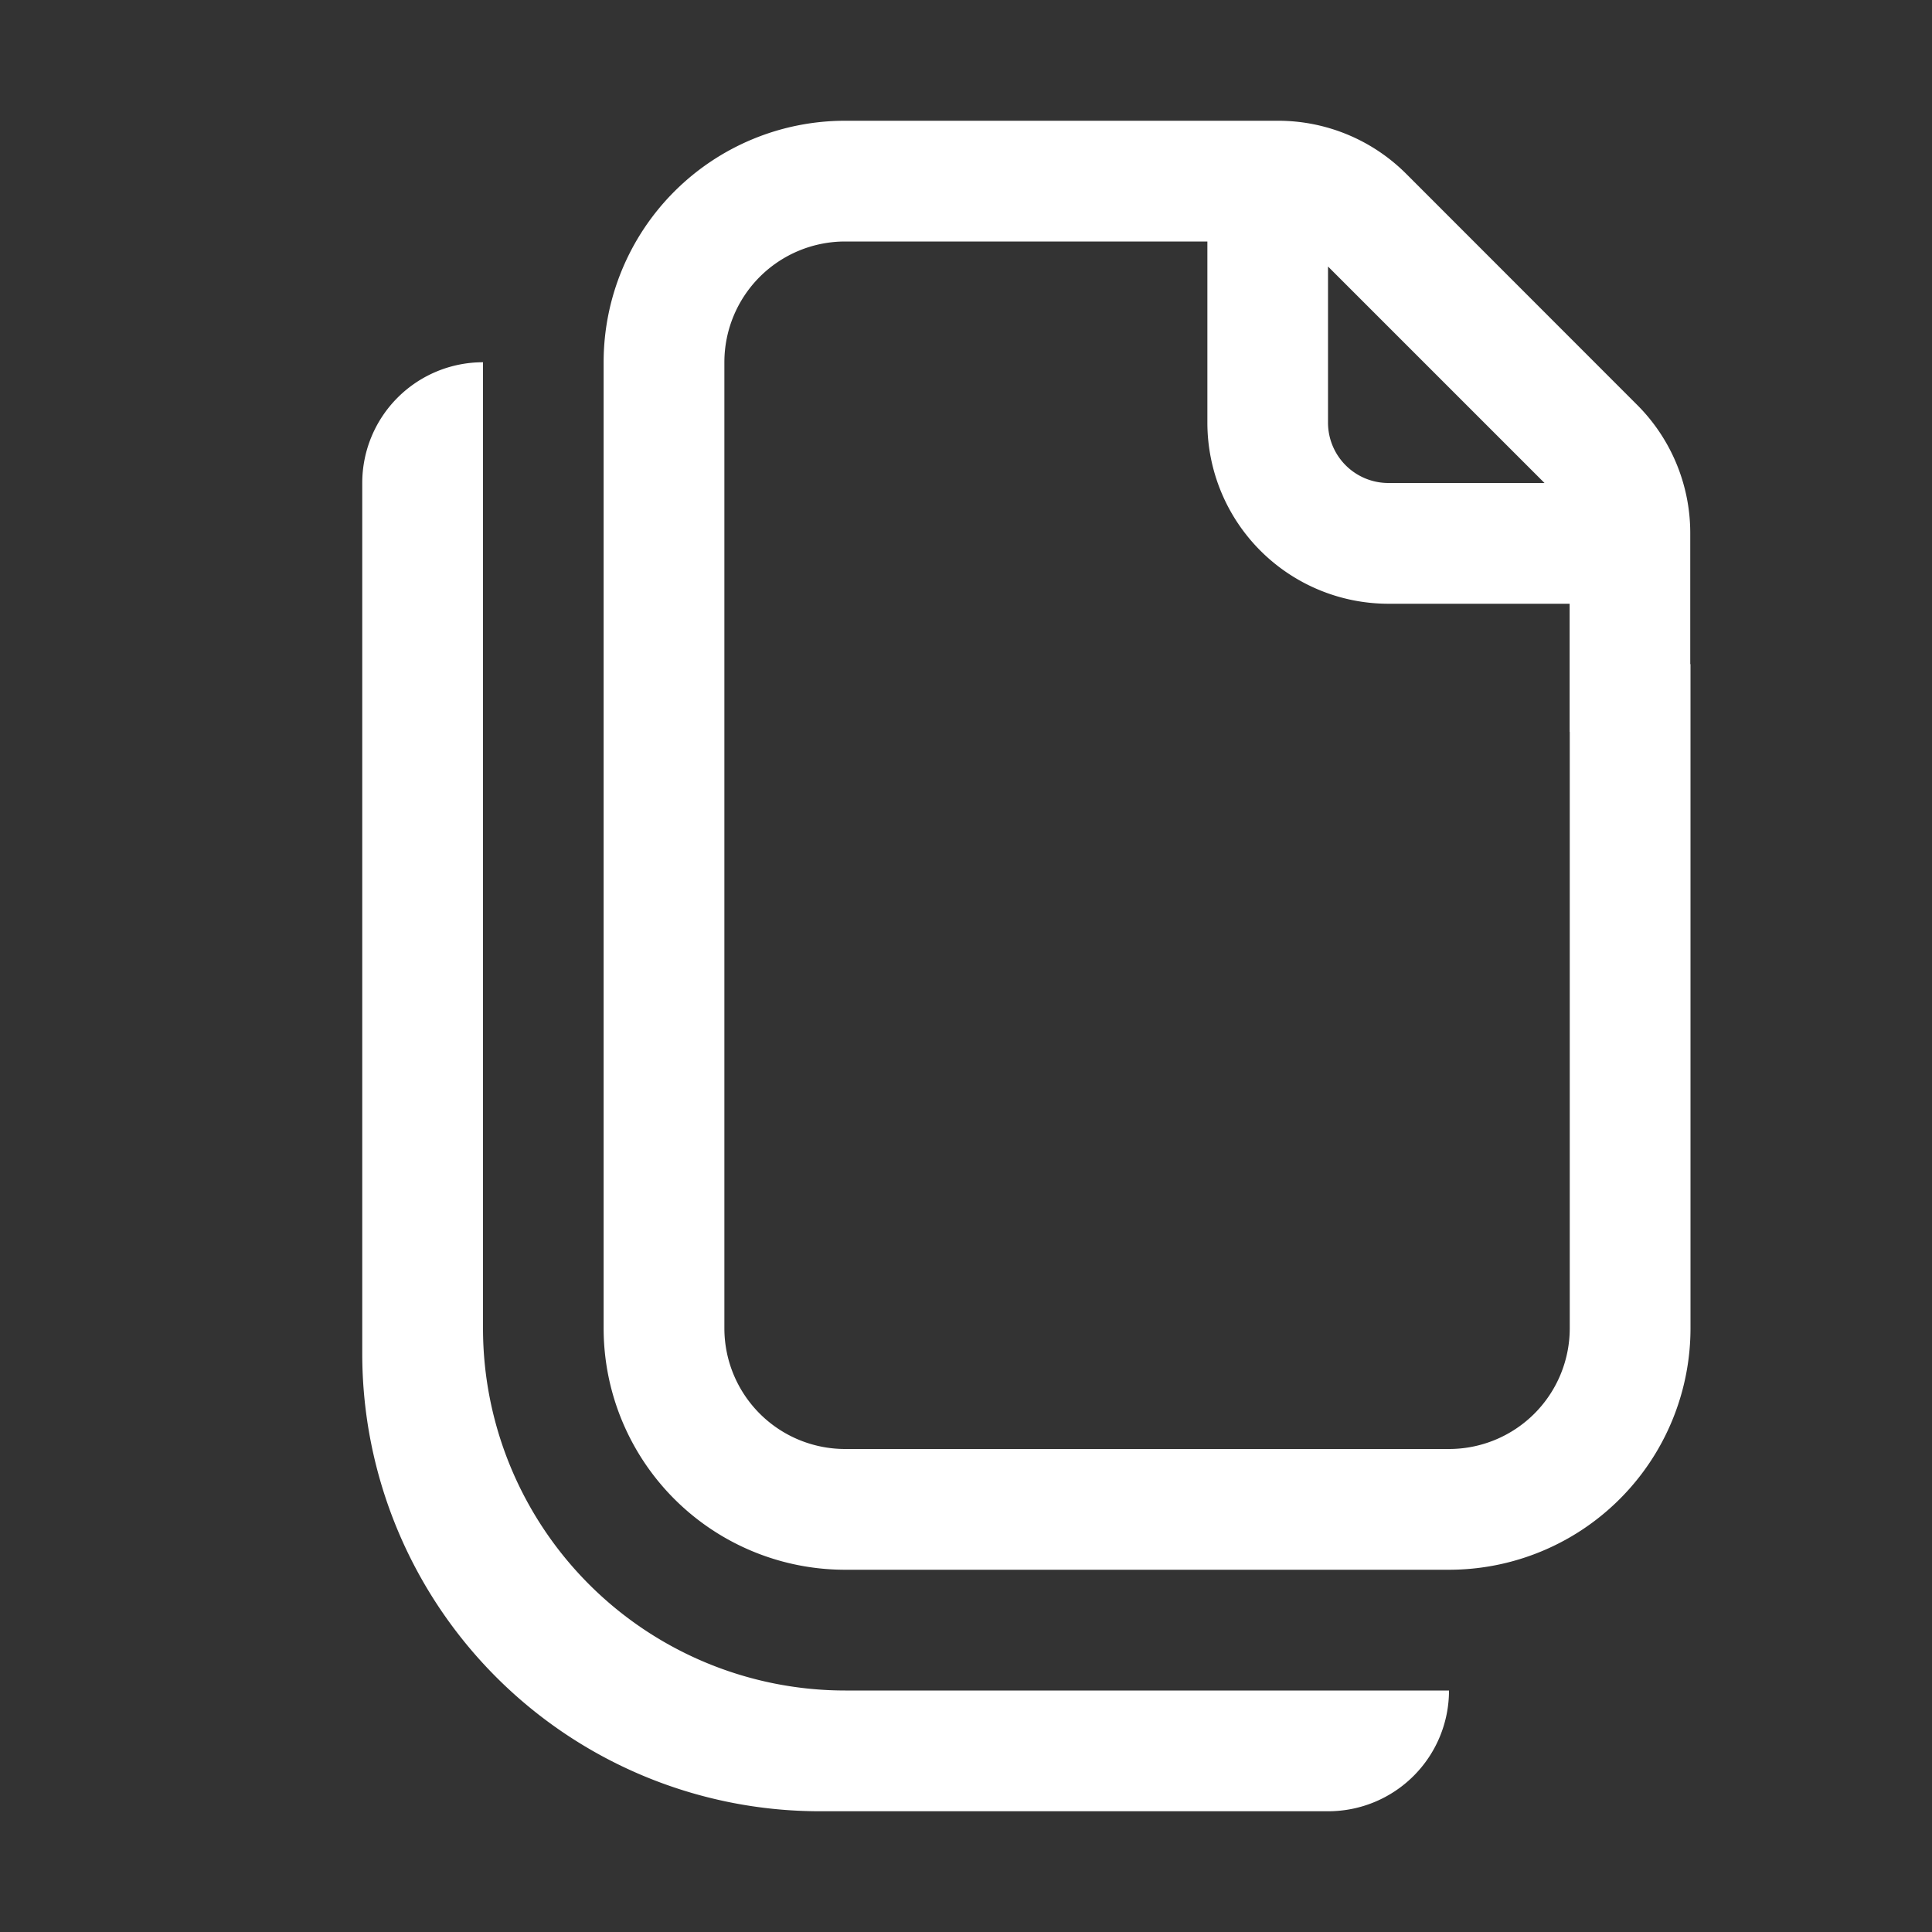
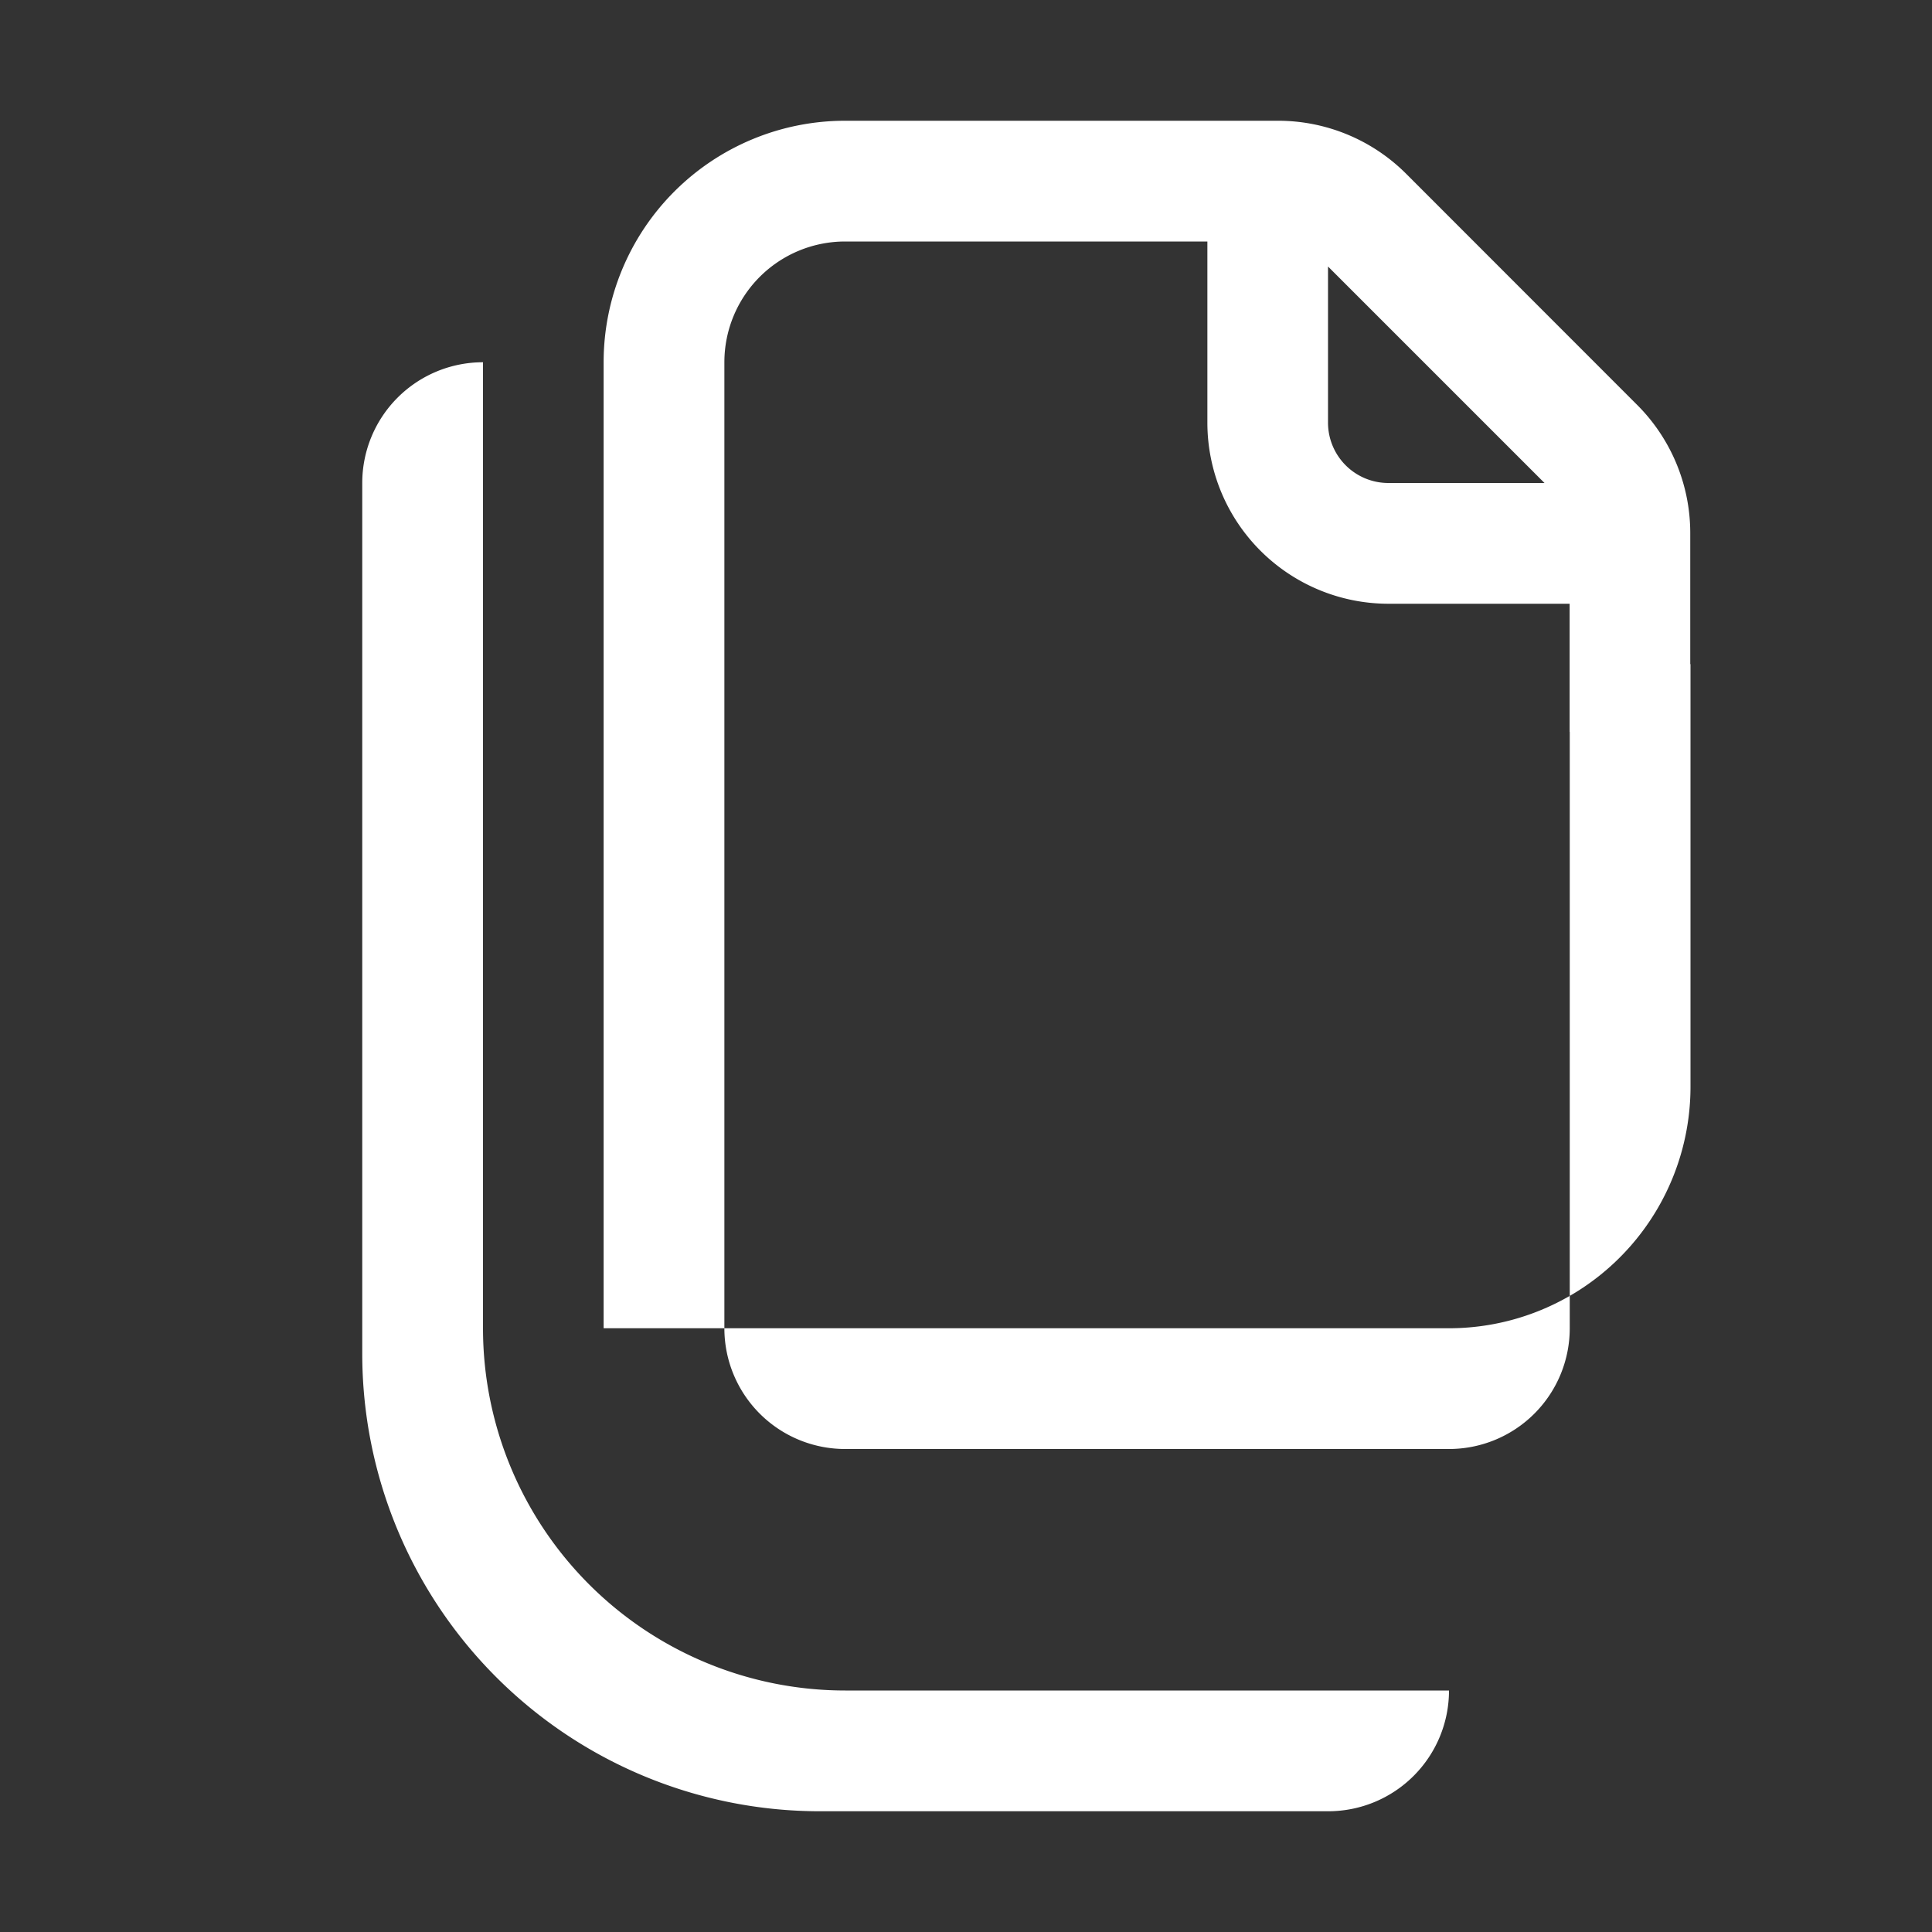
<svg xmlns="http://www.w3.org/2000/svg" width="16" height="16" fill="none">
  <rect width="100%" height="100%" fill="#333333" stroke="none" />
-   <path fill="#fff" d="M6.999 1a2 2 0 0 0-2 2v8a2 2 0 0 0 2 2H12a2 2 0 0 0 2-2V5.5h-.002V4.414a1.5 1.5 0 0 0-.439-1.06l-1.914-1.915A1.5 1.5 0 0 0 10.585 1H6.999ZM12 12H6.999a1 1 0 0 1-1-1V3a1 1 0 0 1 1-1h3v1.5a1.5 1.5 0 0 0 1.5 1.5h1.5v1.061H13V11a1 1 0 0 1-1 1Zm.791-8h-1.293a.5.5 0 0 1-.5-.5V2.207L12.791 4ZM3 4a1 1 0 0 1 1-1v8a3 3 0 0 0 3 3h5a1 1 0 0 1-1 1H6.79A3.79 3.79 0 0 1 3 11.21V4Z" />
+   <path fill="#fff" d="M6.999 1a2 2 0 0 0-2 2v8H12a2 2 0 0 0 2-2V5.5h-.002V4.414a1.5 1.5 0 0 0-.439-1.06l-1.914-1.915A1.5 1.5 0 0 0 10.585 1H6.999ZM12 12H6.999a1 1 0 0 1-1-1V3a1 1 0 0 1 1-1h3v1.5a1.5 1.5 0 0 0 1.5 1.5h1.5v1.061H13V11a1 1 0 0 1-1 1Zm.791-8h-1.293a.5.5 0 0 1-.5-.5V2.207L12.791 4ZM3 4a1 1 0 0 1 1-1v8a3 3 0 0 0 3 3h5a1 1 0 0 1-1 1H6.79A3.79 3.79 0 0 1 3 11.21V4Z" />
</svg>